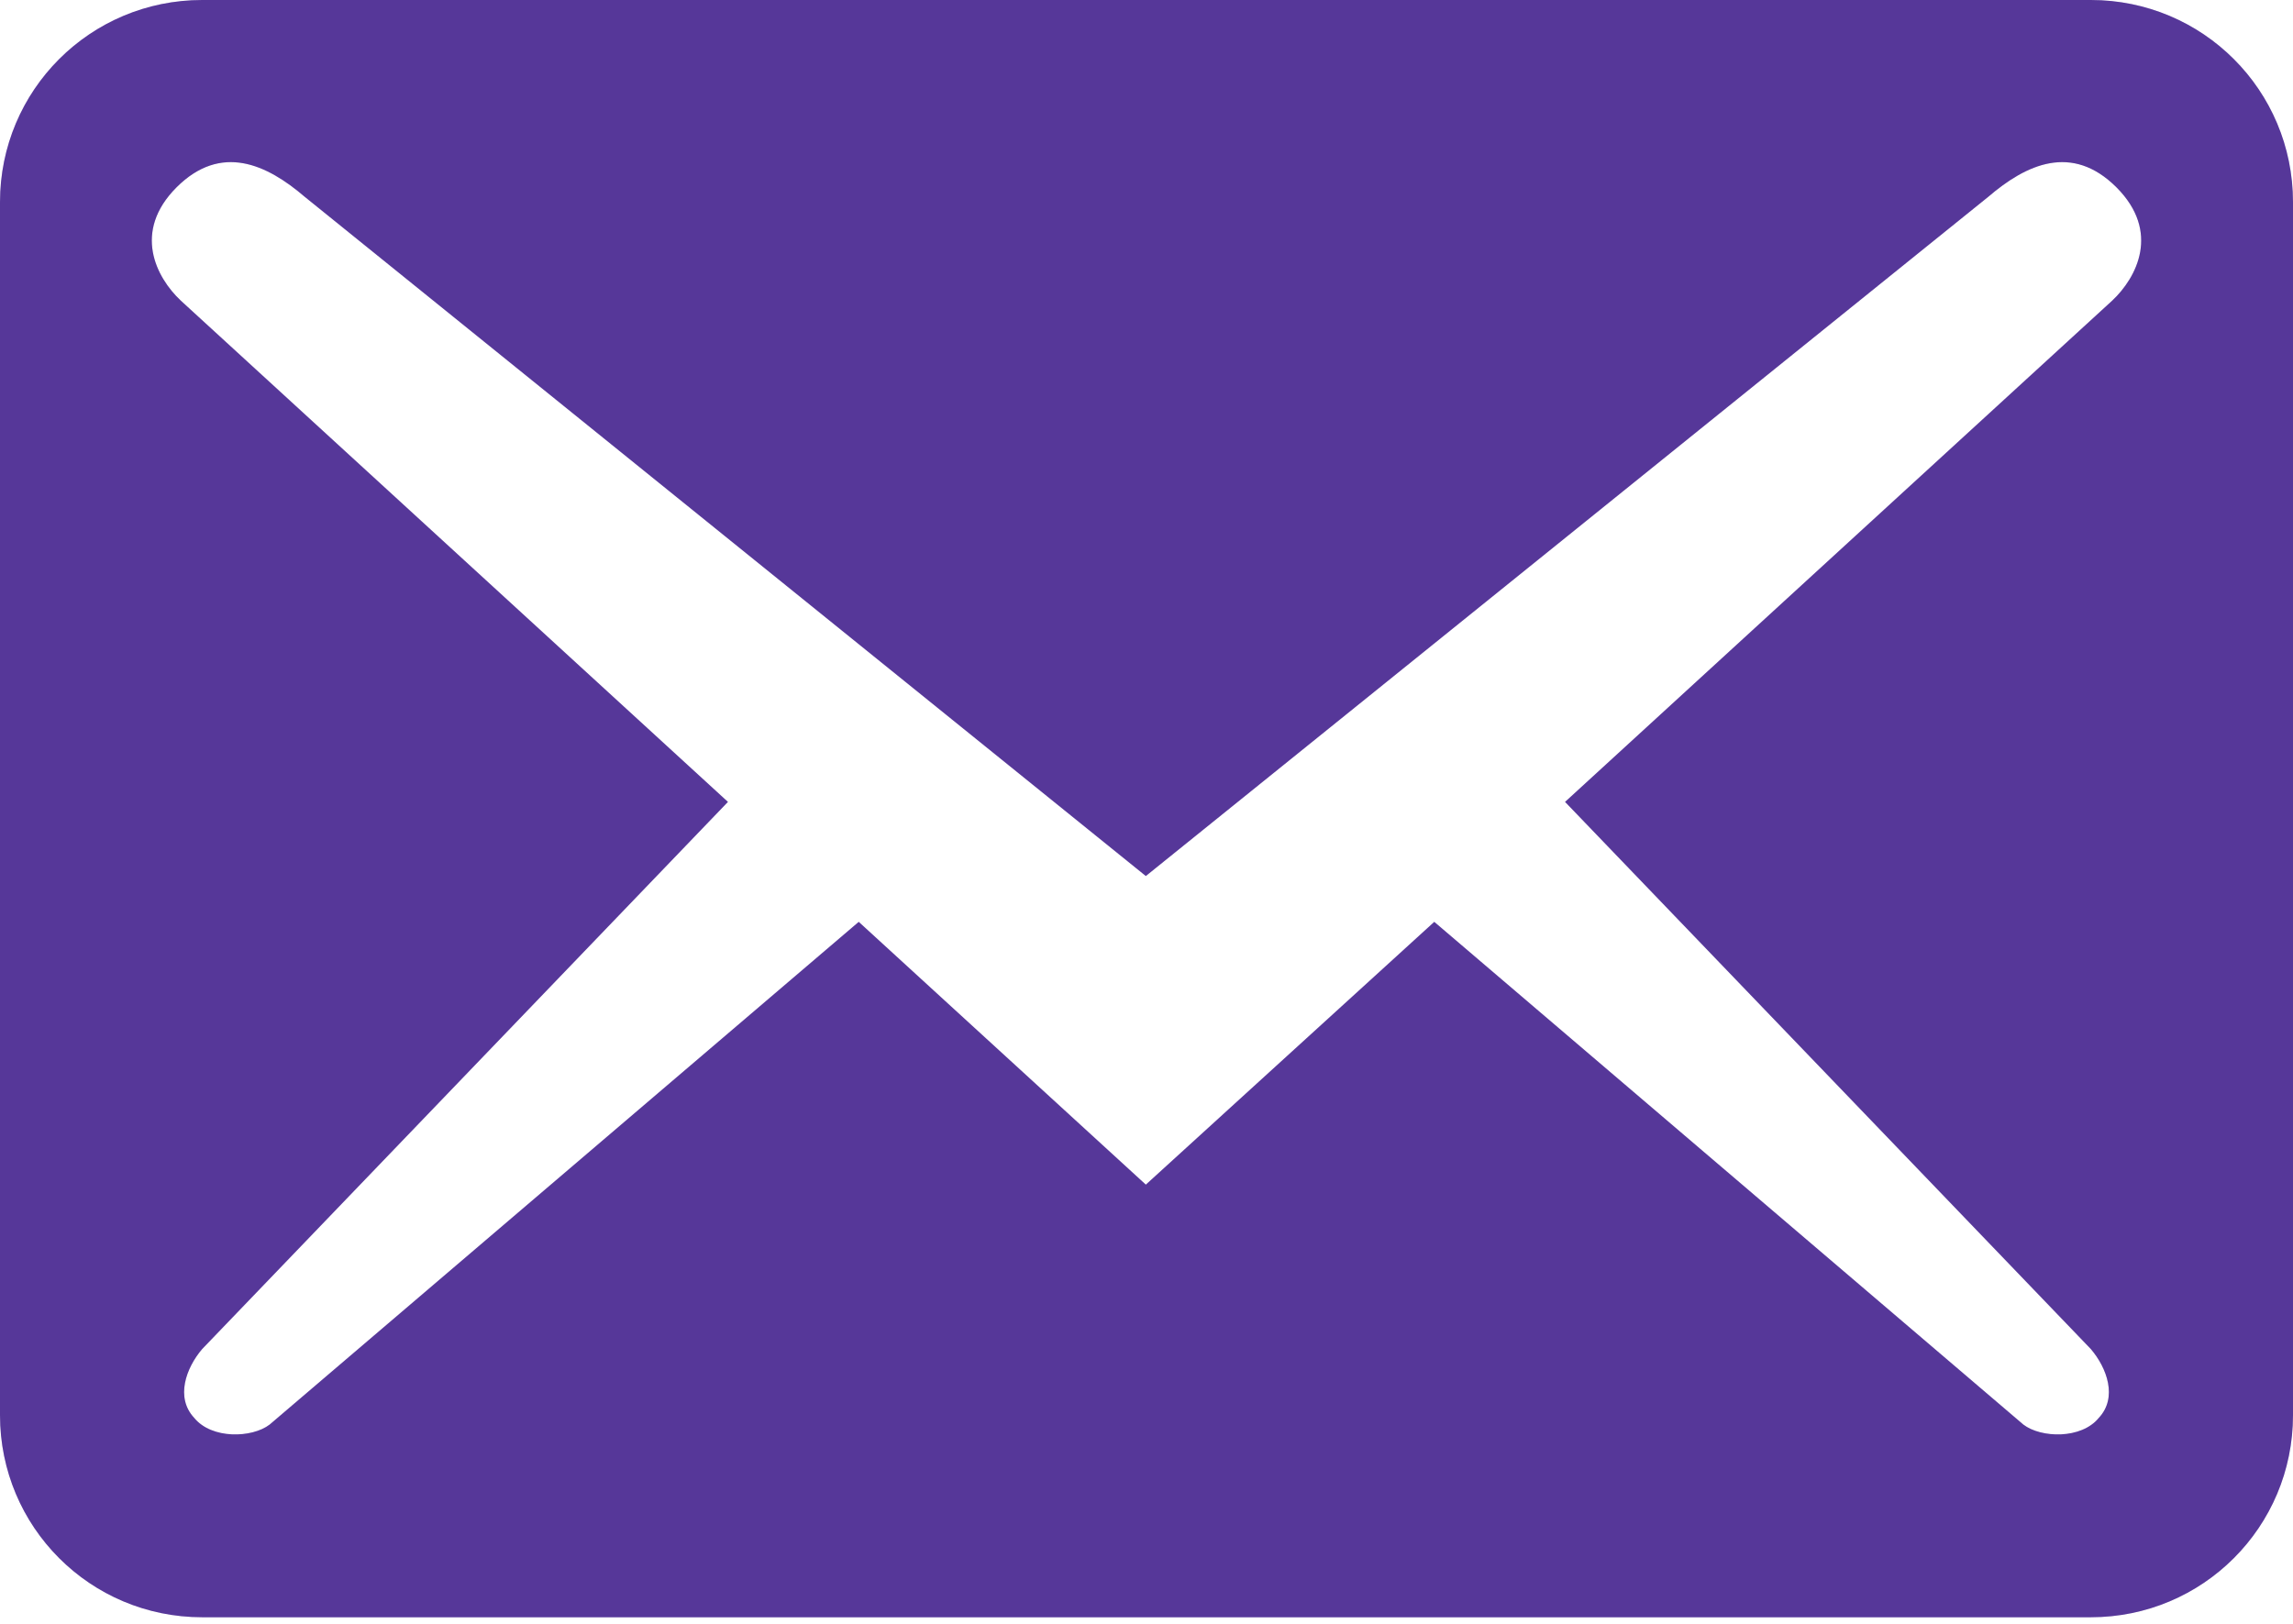
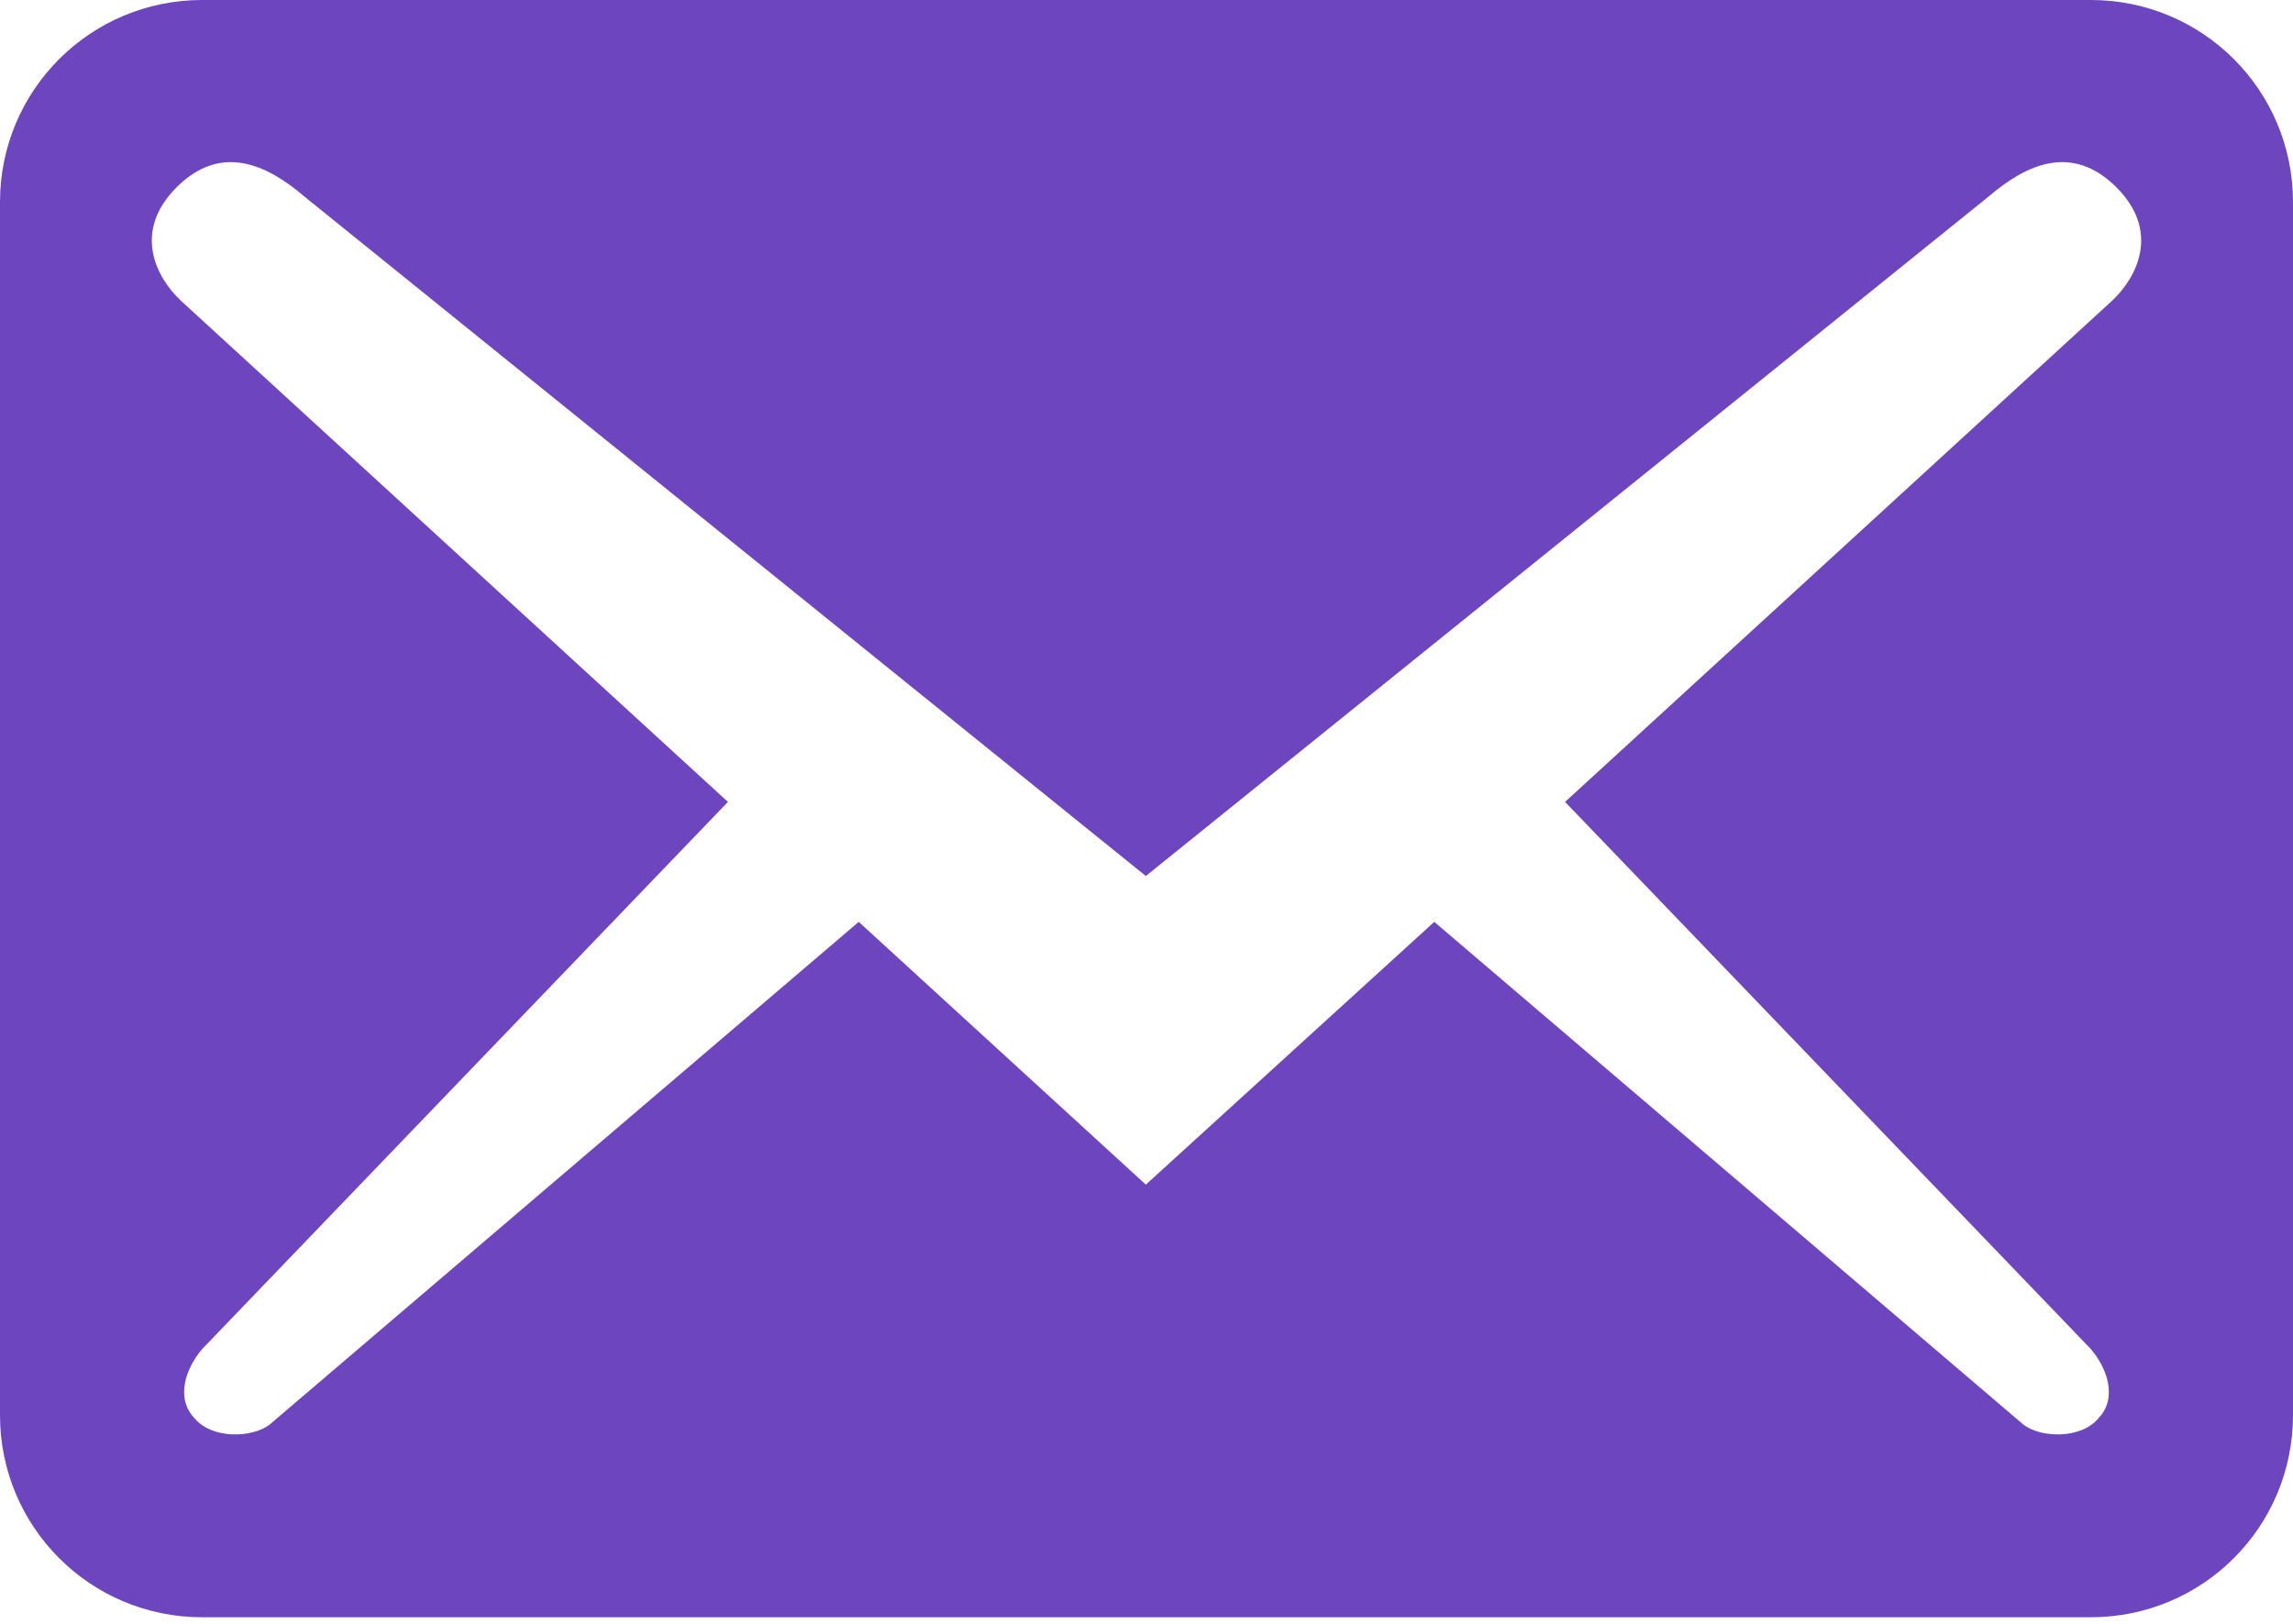
<svg xmlns="http://www.w3.org/2000/svg" width="24" height="17" viewBox="0 0 24 17" fill="none">
  <path d="M24 14.815V2.116C24 0.945 23.055 0 21.884 0H2.116C0.945 0 0 0.945 0 2.116V14.815C0 15.986 0.945 16.931 2.116 16.931H21.884C23.055 16.931 24 15.986 24 14.815ZM22.152 1.961C22.617 2.427 22.363 2.907 22.109 3.146L16.381 8.395L21.884 14.123C22.053 14.321 22.166 14.631 21.968 14.843C21.785 15.069 21.362 15.055 21.178 14.914L15.012 9.651L11.993 12.402L8.988 9.651L2.822 14.914C2.638 15.055 2.215 15.069 2.032 14.843C1.834 14.631 1.947 14.321 2.116 14.123L7.619 8.395L1.891 3.146C1.637 2.907 1.383 2.427 1.848 1.961C2.314 1.496 2.794 1.721 3.189 2.06L11.993 9.171L20.811 2.06C21.206 1.721 21.686 1.496 22.152 1.961Z" fill="#6C45BF" />
-   <path d="M24 14.815V2.116C24 0.945 23.055 0 21.884 0H2.116C0.945 0 0 0.945 0 2.116V14.815C0 15.986 0.945 16.931 2.116 16.931H21.884C23.055 16.931 24 15.986 24 14.815ZM22.152 1.961C22.617 2.427 22.363 2.907 22.109 3.146L16.381 8.395L21.884 14.123C22.053 14.321 22.166 14.631 21.968 14.843C21.785 15.069 21.362 15.055 21.178 14.914L15.012 9.651L11.993 12.402L8.988 9.651L2.822 14.914C2.638 15.055 2.215 15.069 2.032 14.843C1.834 14.631 1.947 14.321 2.116 14.123L7.619 8.395L1.891 3.146C1.637 2.907 1.383 2.427 1.848 1.961C2.314 1.496 2.794 1.721 3.189 2.06L11.993 9.171L20.811 2.06C21.206 1.721 21.686 1.496 22.152 1.961Z" fill="black" fill-opacity="0.2" />
</svg>